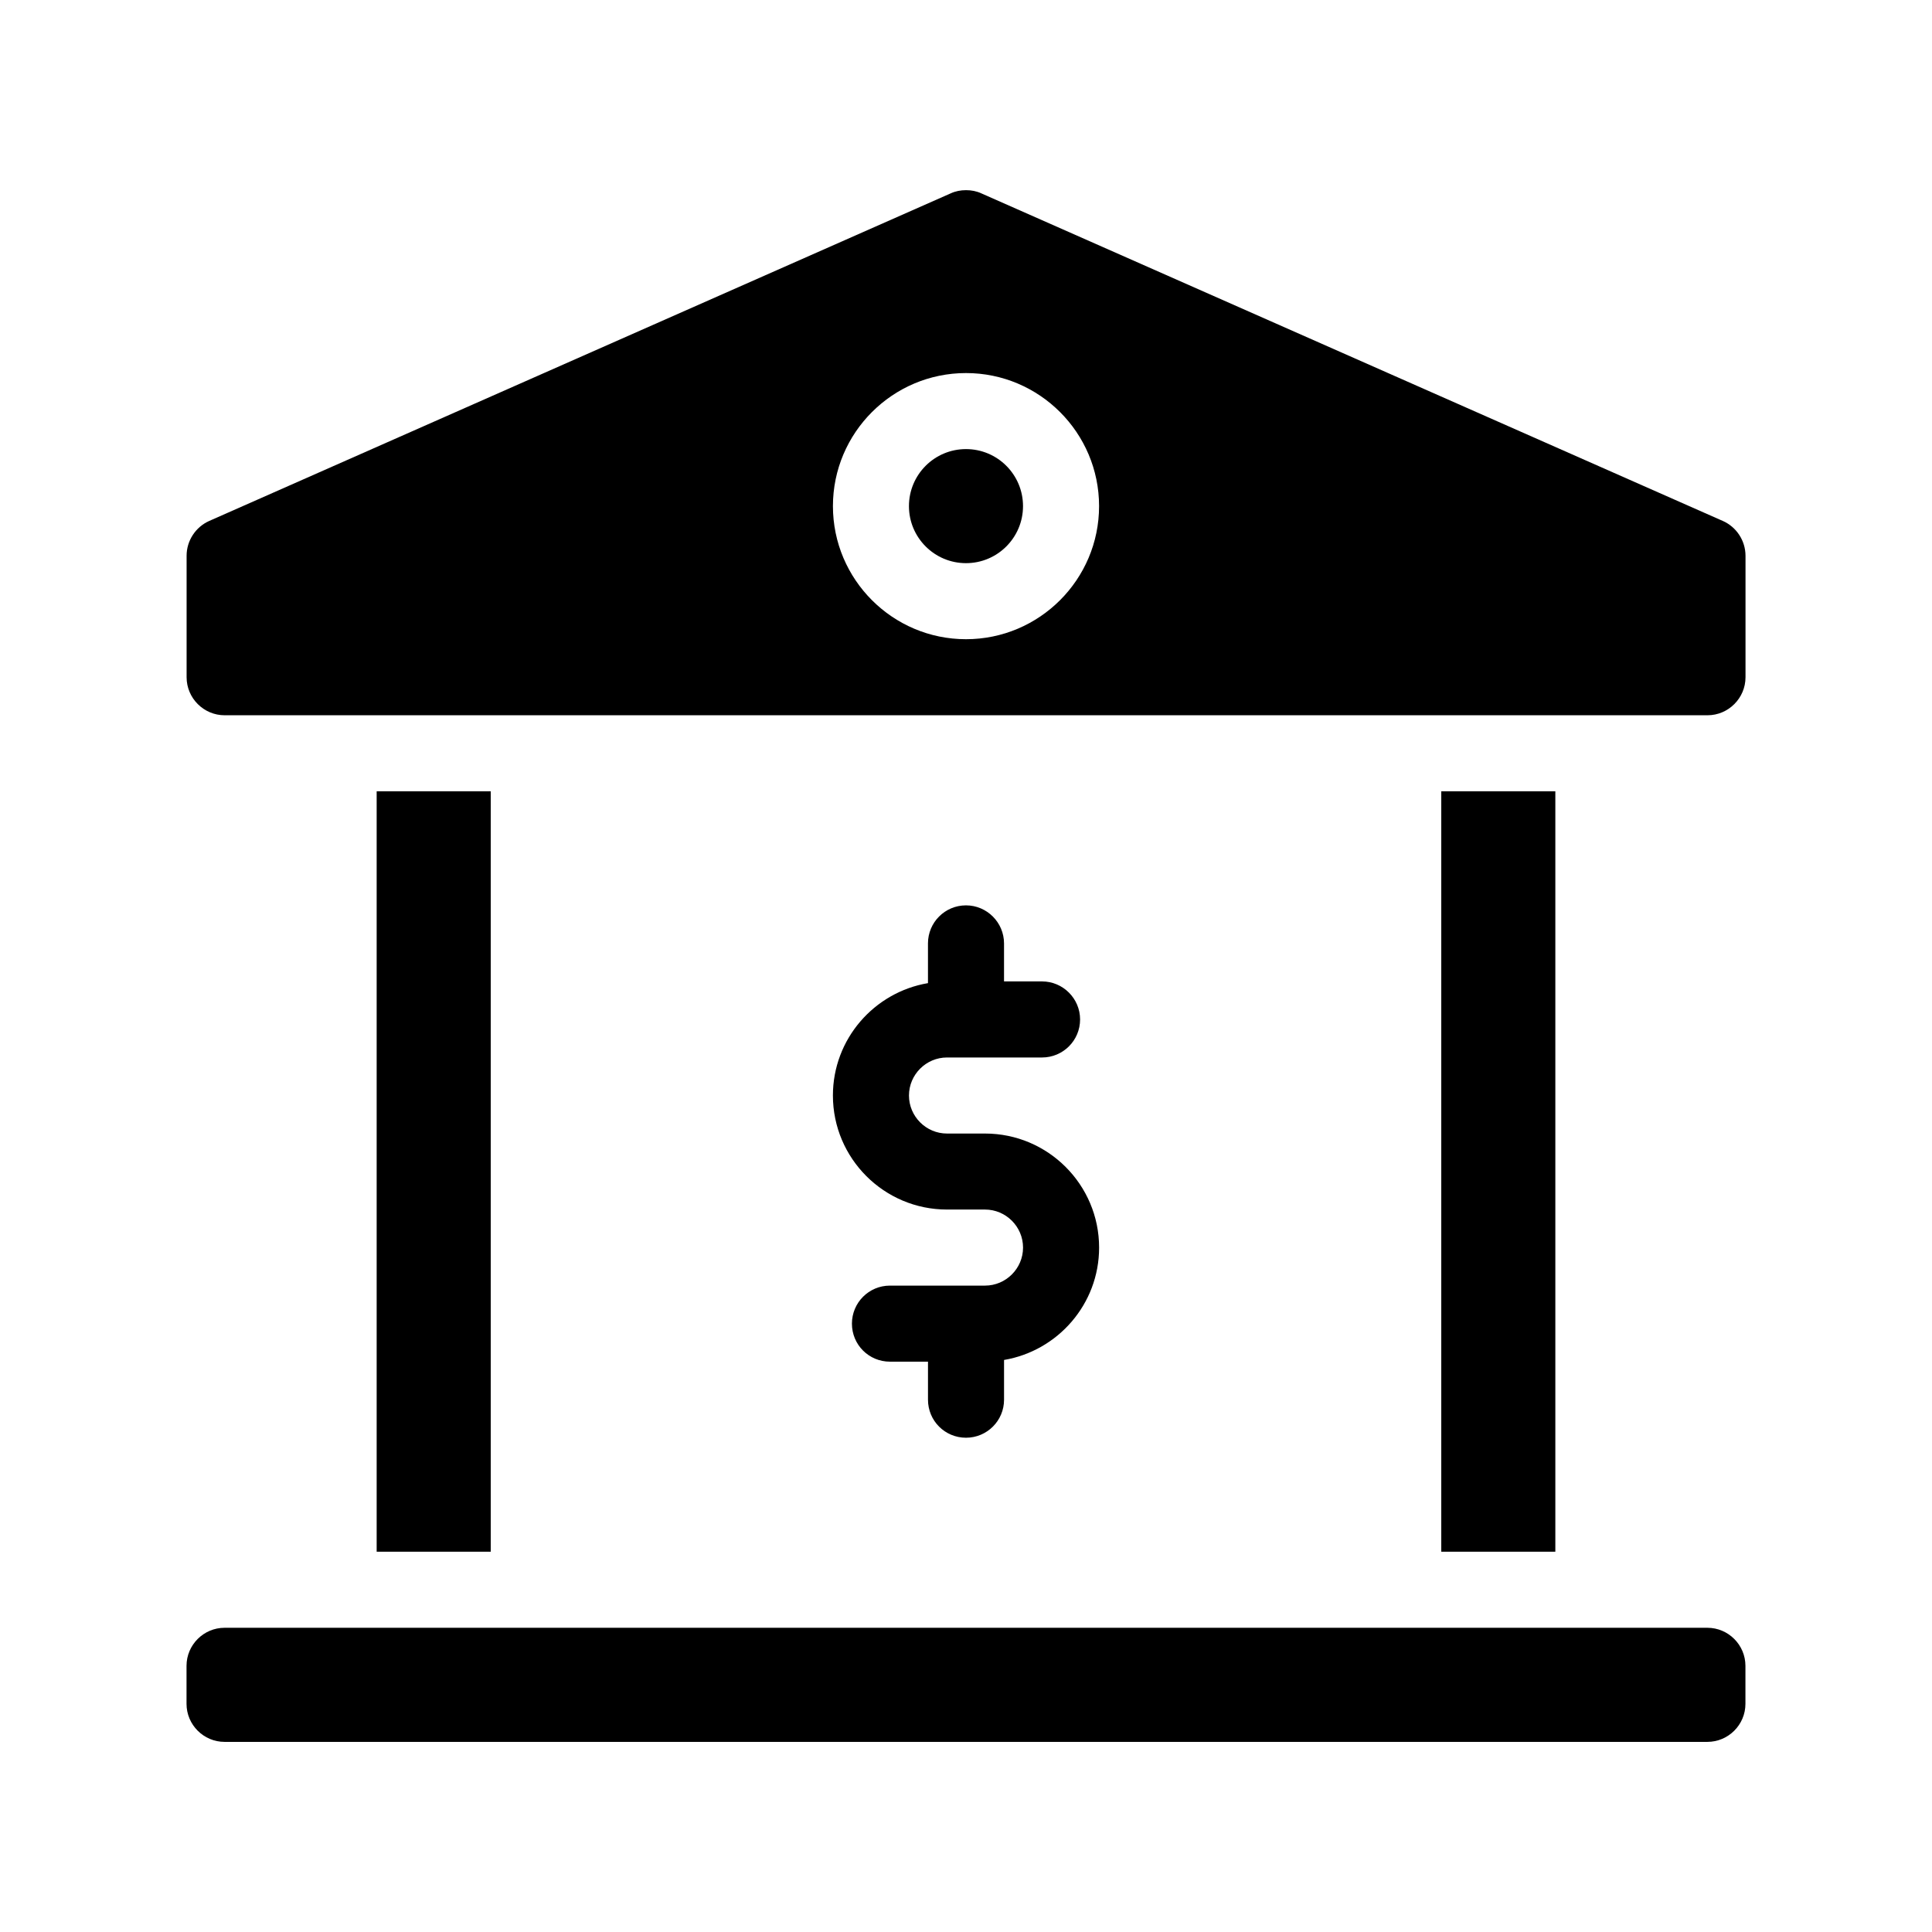
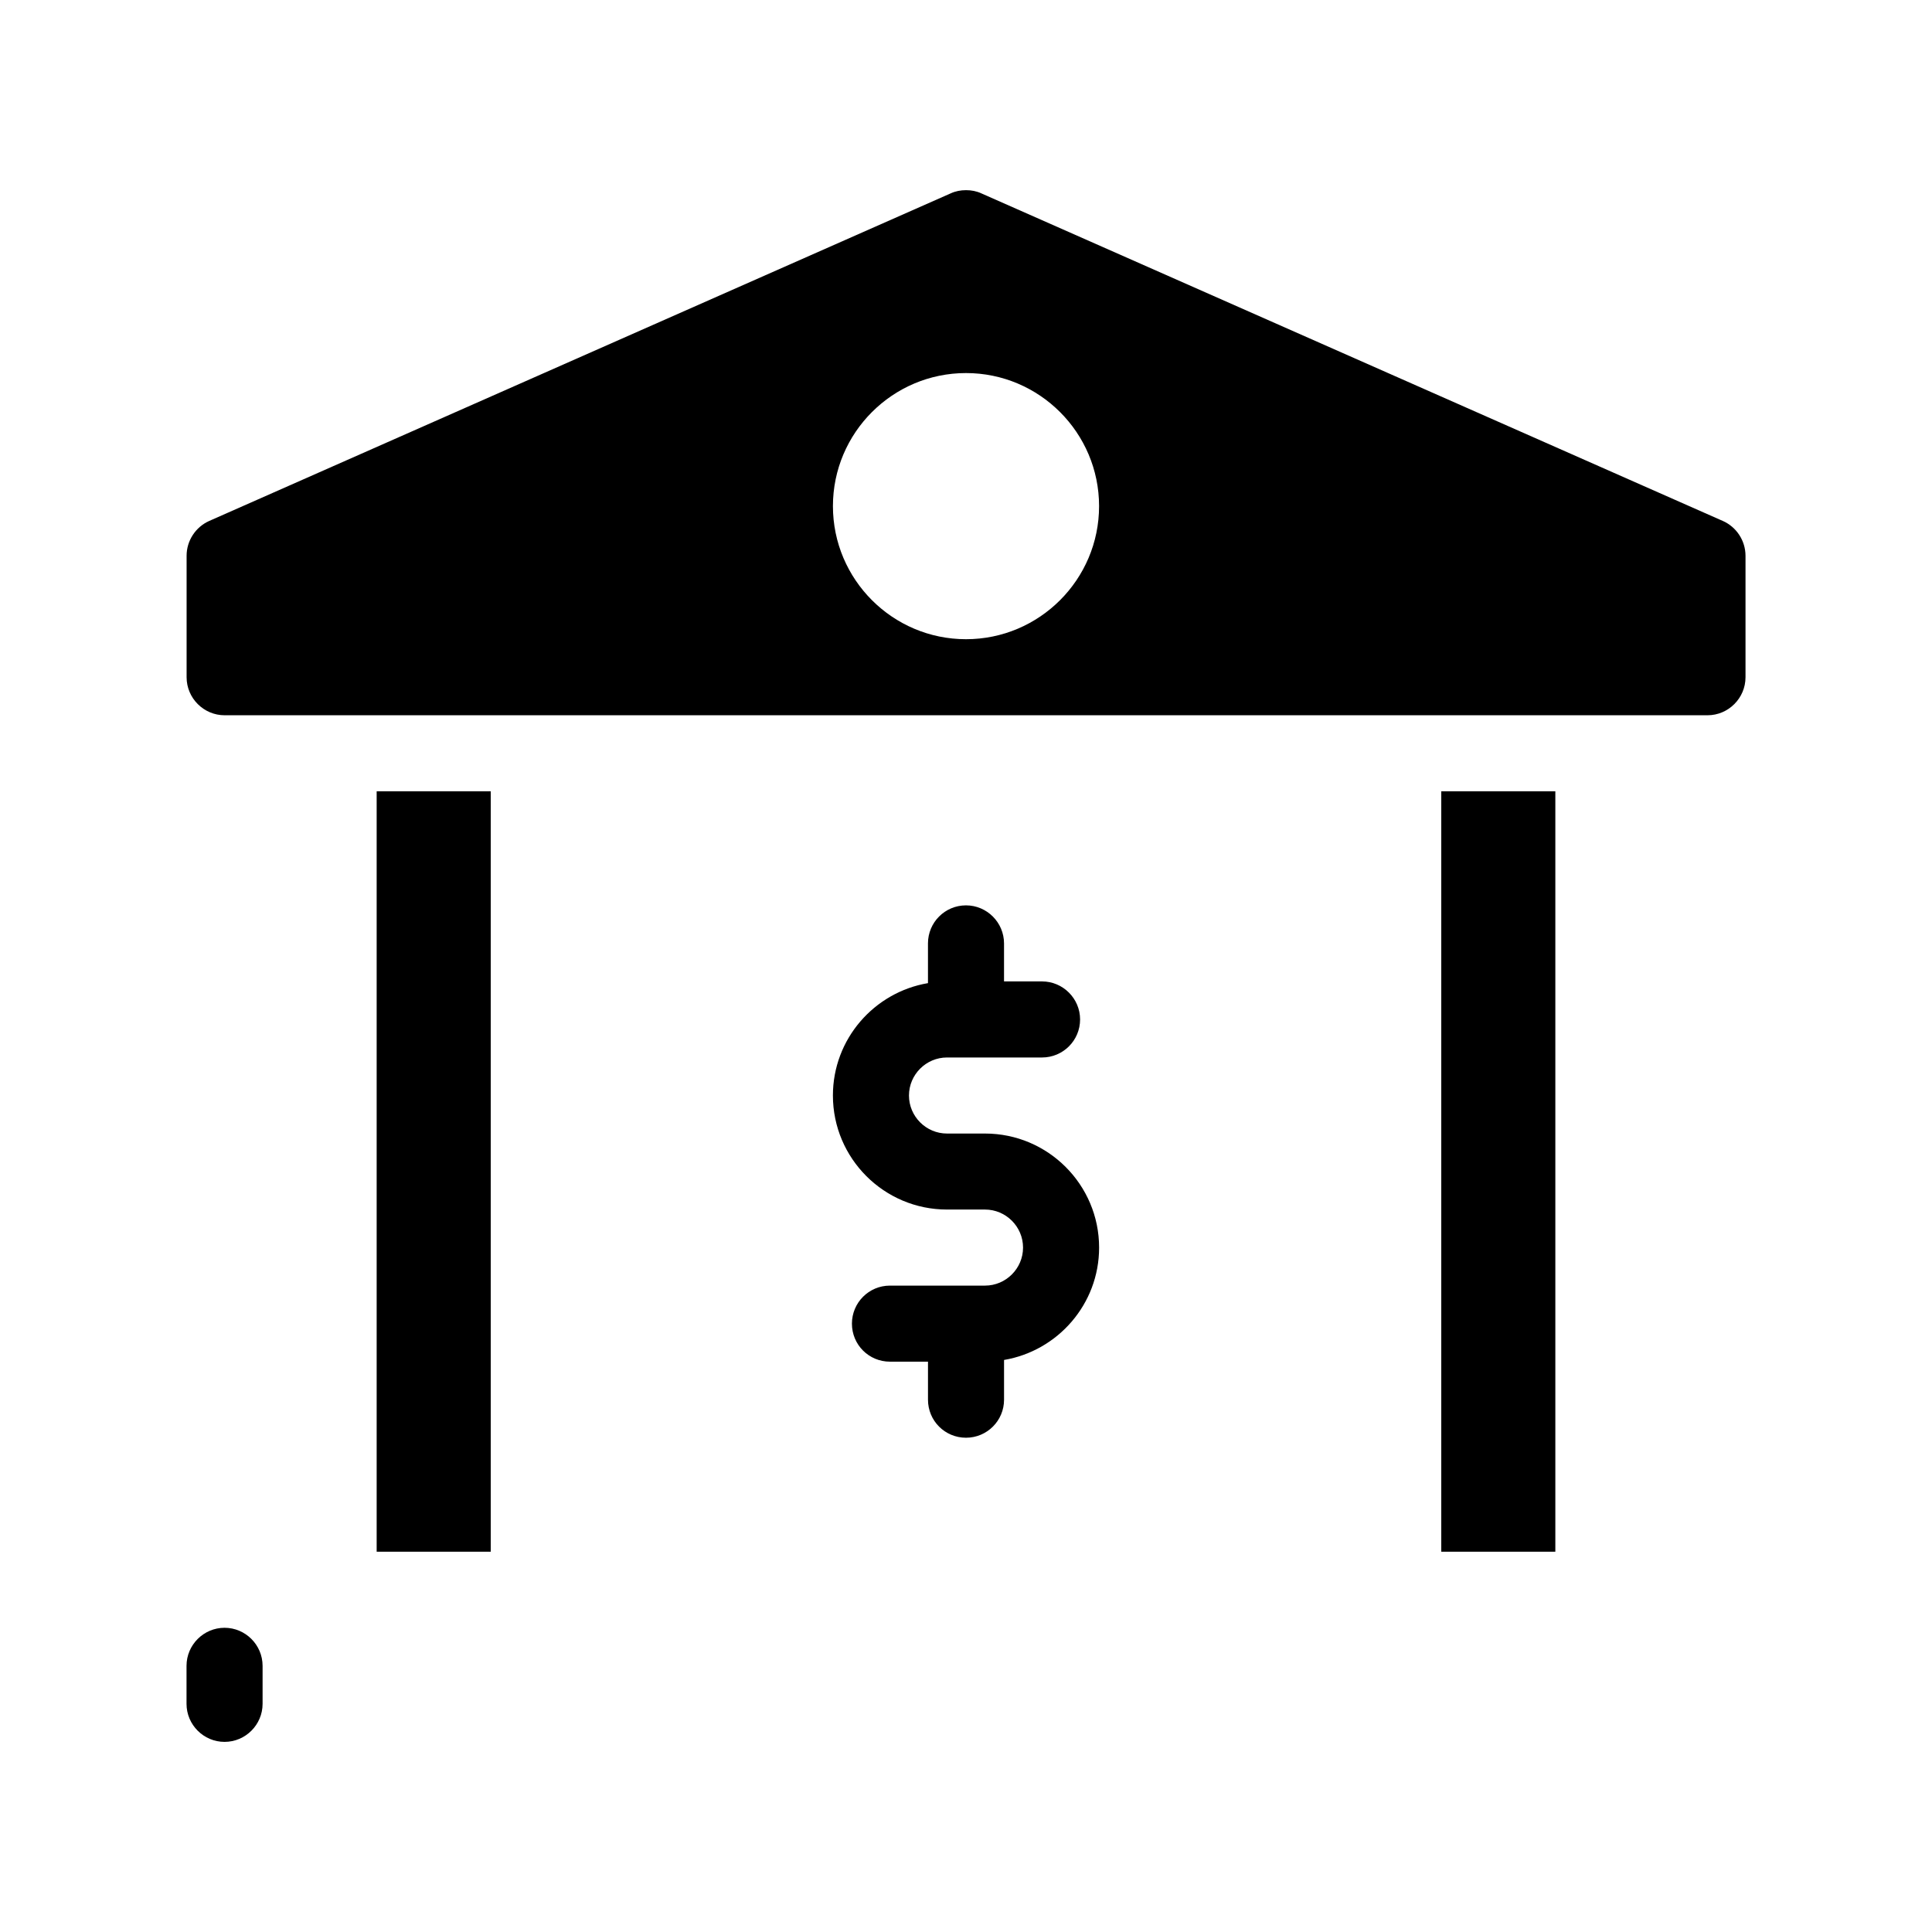
<svg xmlns="http://www.w3.org/2000/svg" fill="#000000" width="800px" height="800px" version="1.1" viewBox="144 144 512 512">
  <g>
-     <path d="m596.48 575.38h-392.97c-5.543 0-10.078 4.535-10.078 10.078v10.078c0 5.543 4.535 10.078 10.078 10.078h392.97c5.543 0 10.078-4.535 10.078-10.078v-10.078c-0.004-5.543-4.535-10.078-10.078-10.078z" />
+     <path d="m596.48 575.38h-392.97c-5.543 0-10.078 4.535-10.078 10.078v10.078c0 5.543 4.535 10.078 10.078 10.078c5.543 0 10.078-4.535 10.078-10.078v-10.078c-0.004-5.543-4.535-10.078-10.078-10.078z" />
    <path d="m525.95 353.7h30.23v201.52h-30.23z" />
    <path d="m243.82 353.7h30.23v201.52h-30.23z" />
    <path d="m600.57 282.06-196.48-86.805c-1.312-0.609-2.672-0.859-4.082-0.859s-2.769 0.25-4.082 0.855l-196.48 86.805c-3.629 1.613-5.996 5.242-5.996 9.223v32.195c0 5.543 4.535 10.078 10.078 10.078h392.97c5.543 0 10.078-4.535 10.078-10.078v-32.195c-0.008-3.981-2.375-7.609-6-9.219zm-200.57 31.336c-19.445 0-35.266-15.82-35.266-35.266 0-19.445 15.82-35.266 35.266-35.266s35.266 15.82 35.266 35.266c0 19.445-15.82 35.266-35.266 35.266z" />
-     <path d="m415.11 278.13c0 8.344-6.766 15.113-15.113 15.113s-15.117-6.769-15.117-15.113c0-8.348 6.769-15.117 15.117-15.117s15.113 6.769 15.113 15.117" />
    <path d="m400 383.93c-5.594 0-10.078 4.535-10.078 10.078v10.531c-14.258 2.418-25.191 14.812-25.191 29.773 0 16.676 13.551 30.23 30.23 30.23h10.078c5.543 0 10.078 4.535 10.078 10.078 0 5.543-4.535 10.078-10.078 10.078h-25.191c-5.594 0-10.078 4.535-10.078 10.078 0 5.594 4.484 10.078 10.078 10.078h10.078v10.078c0 5.594 4.484 10.078 10.078 10.078 5.543 0 10.078-4.484 10.078-10.078v-10.531c14.258-2.418 25.191-14.812 25.191-29.773 0-16.676-13.551-30.23-30.23-30.23h-10.078c-5.543 0-10.078-4.535-10.078-10.078 0-5.543 4.535-10.078 10.078-10.078h25.191c5.543 0 10.078-4.484 10.078-10.078 0-5.543-4.535-10.078-10.078-10.078h-10.078v-10.078c-0.004-5.543-4.539-10.078-10.078-10.078z" />
  </g>
</svg>